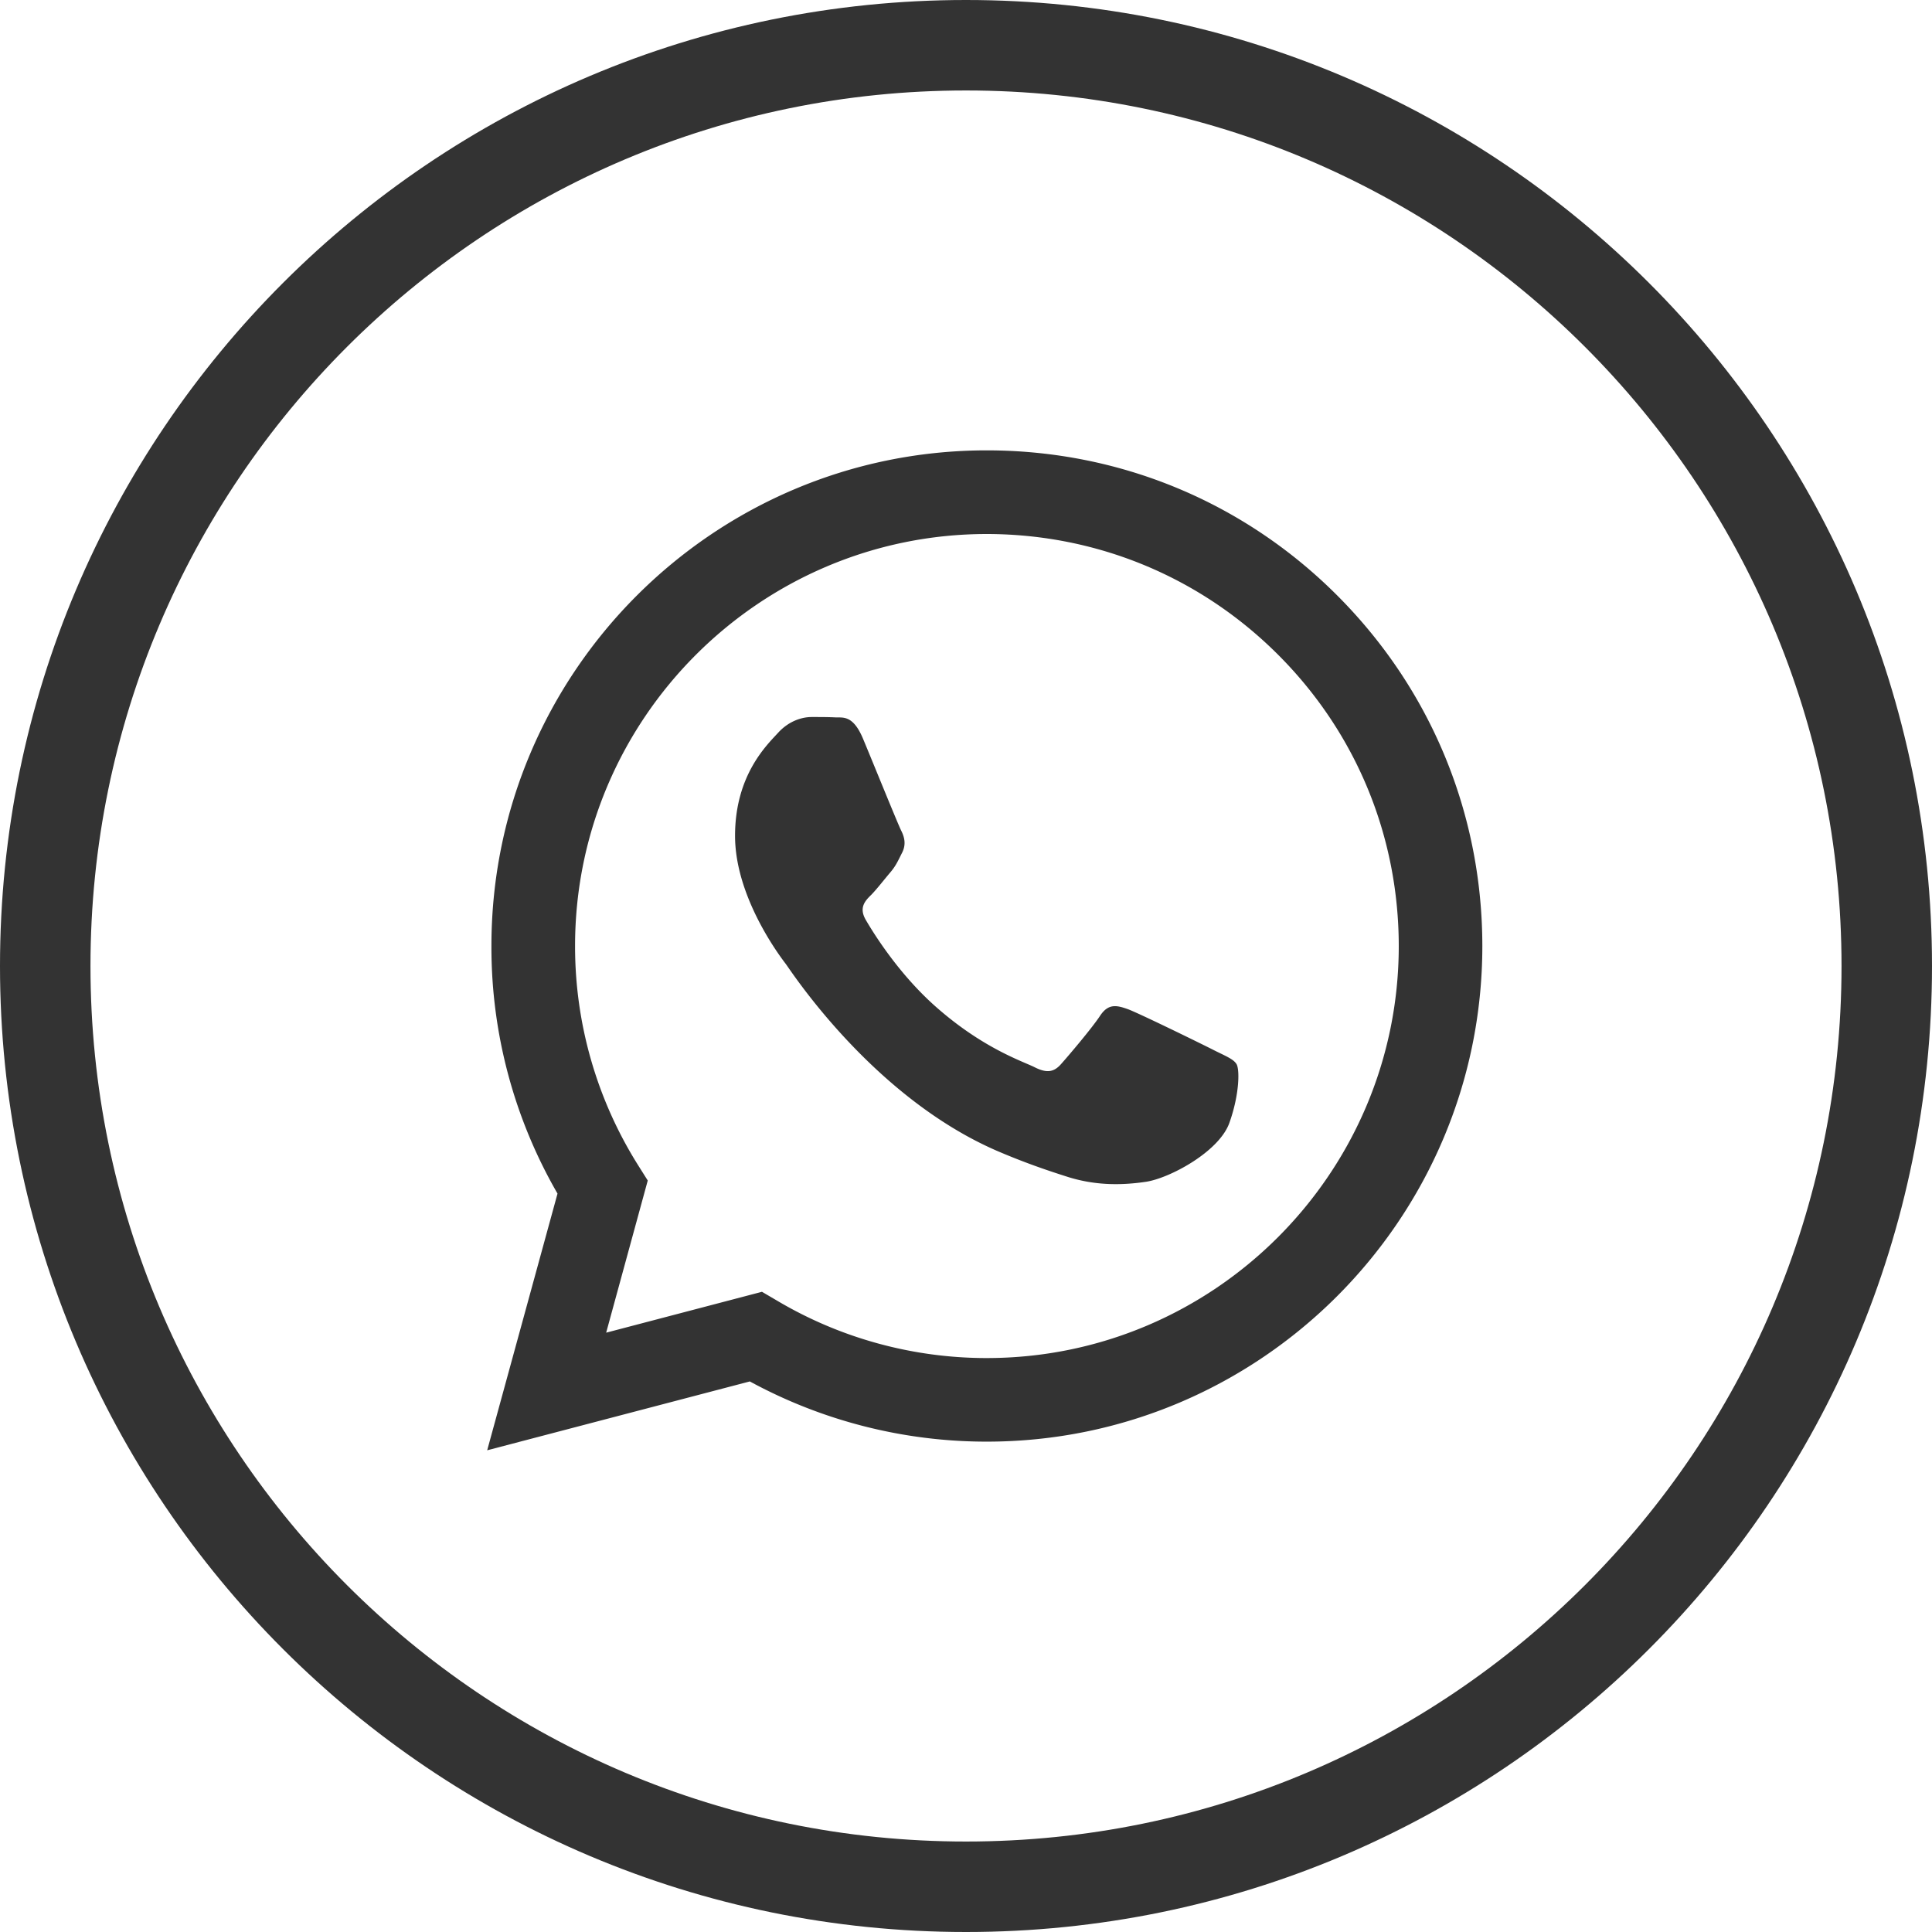
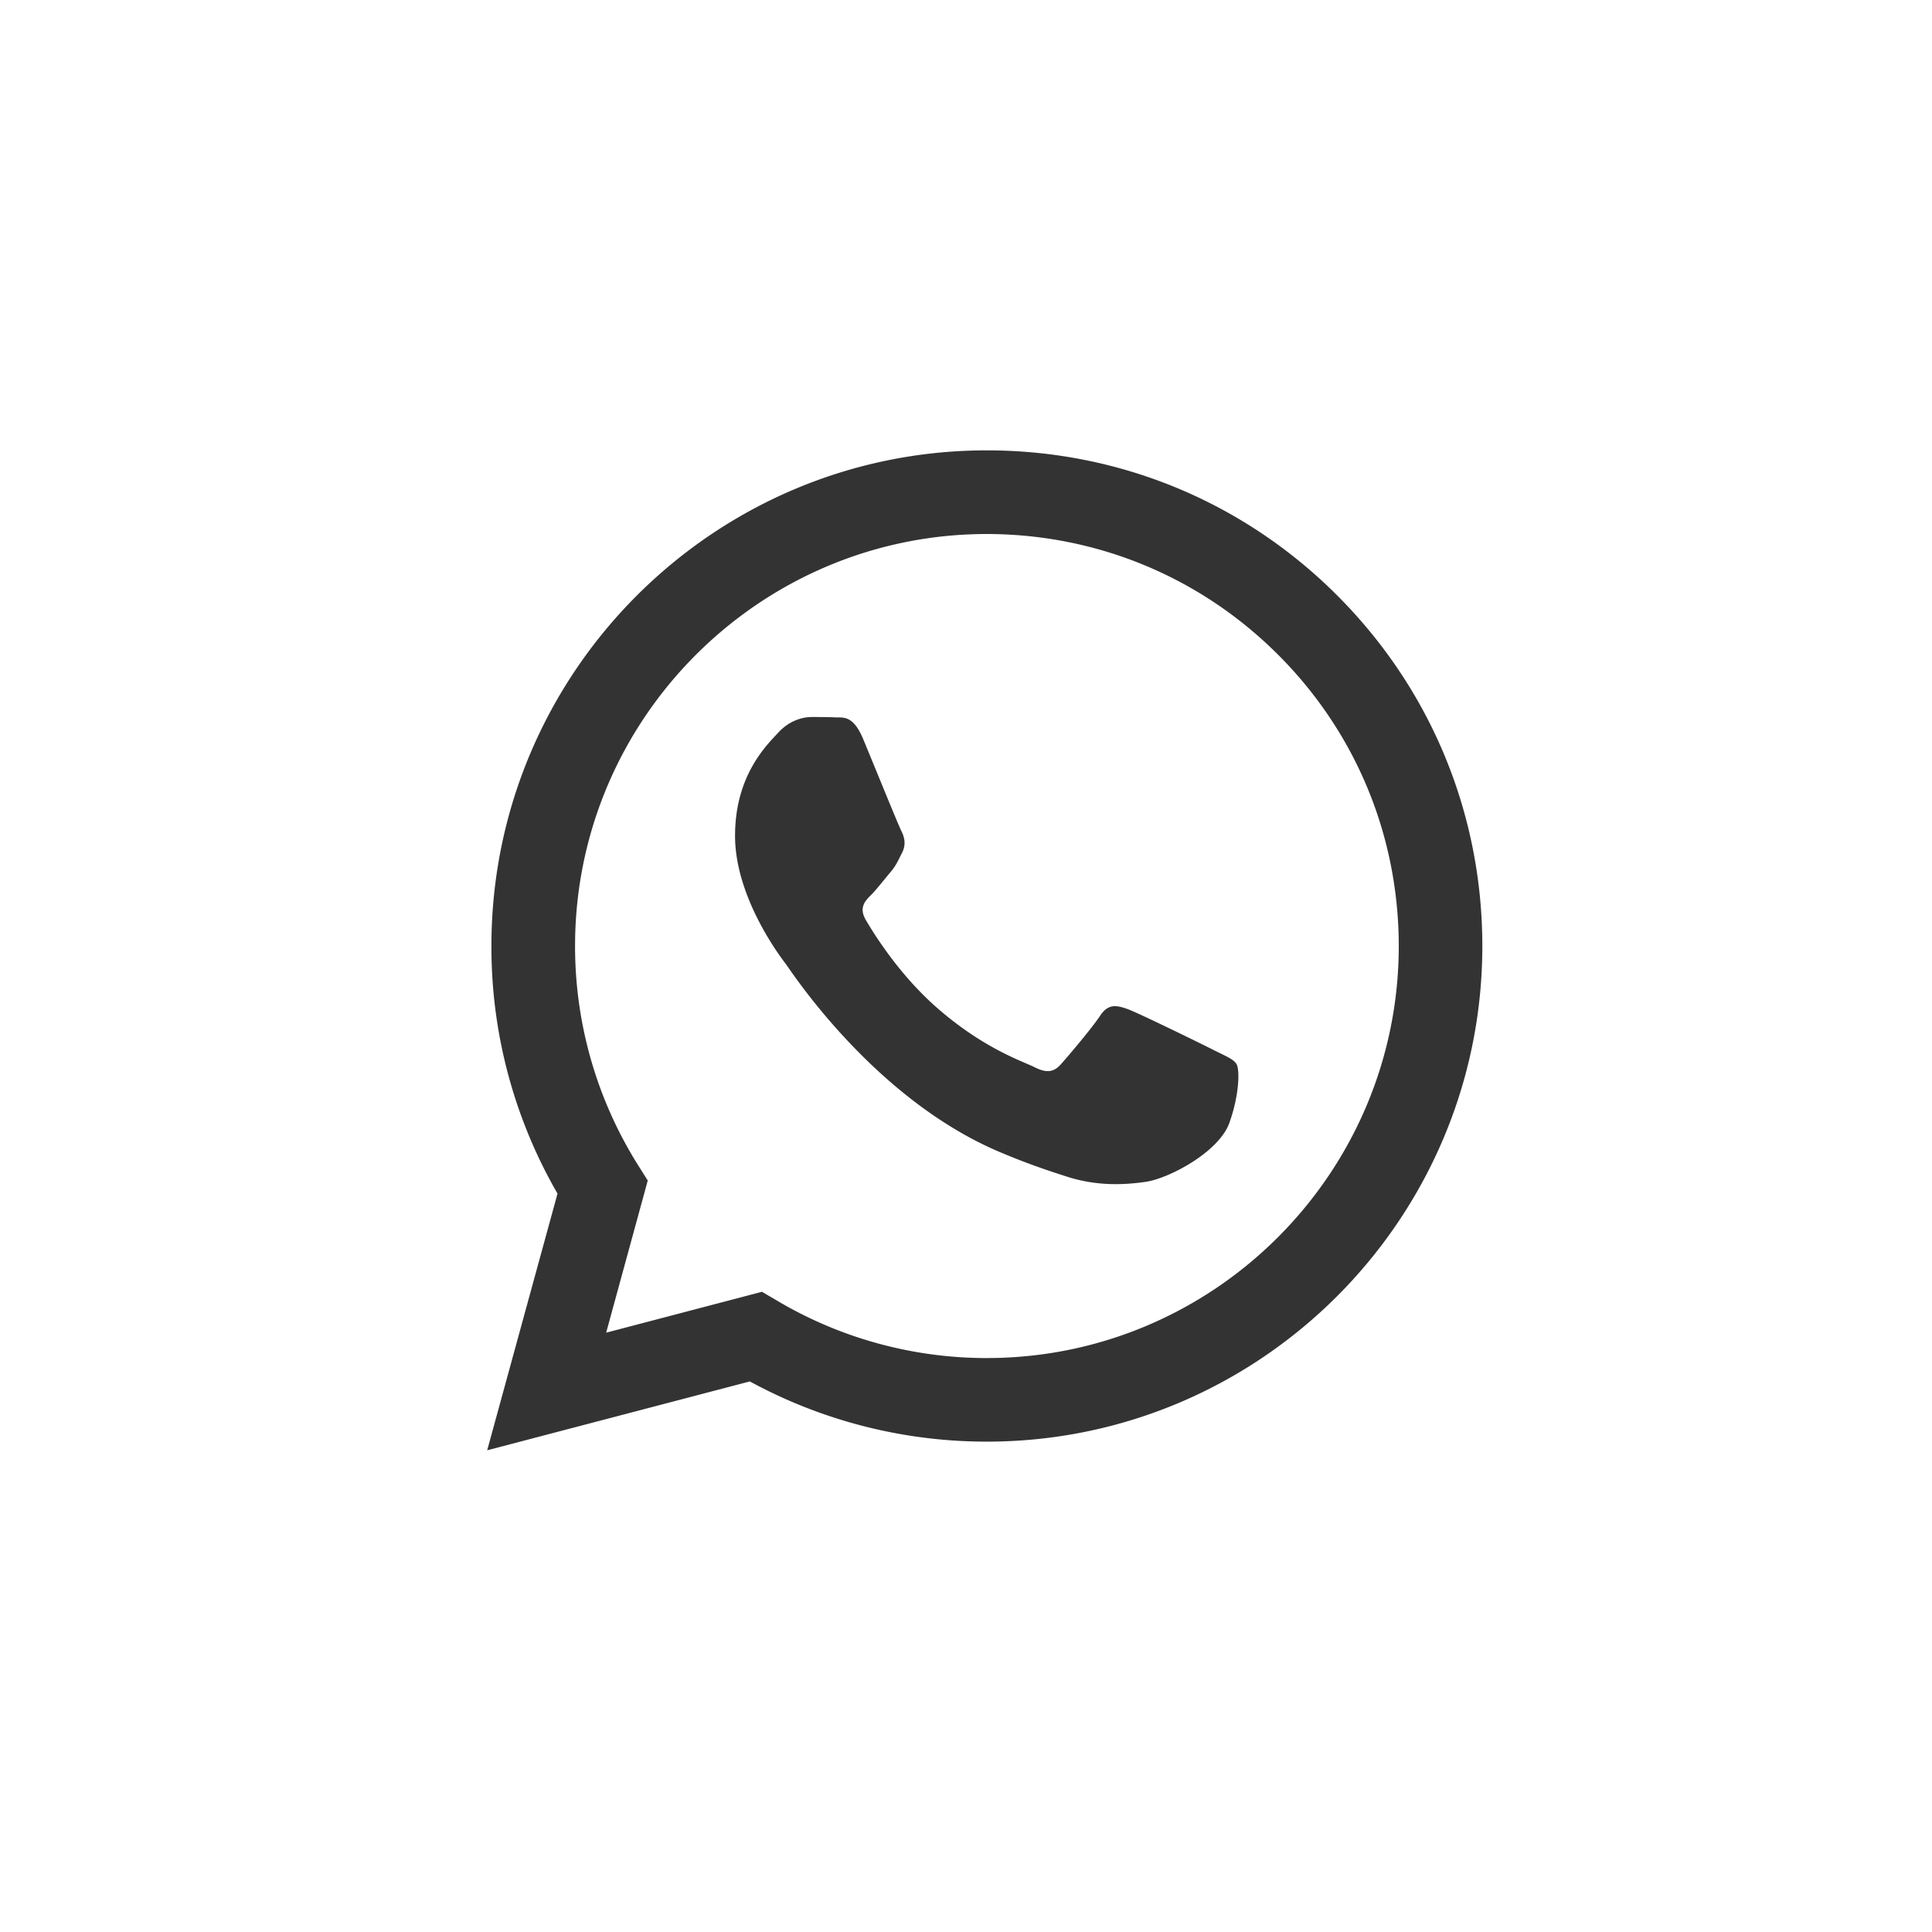
<svg xmlns="http://www.w3.org/2000/svg" xml:space="preserve" width="328" height="328" style="shape-rendering:geometricPrecision;text-rendering:geometricPrecision;image-rendering:optimizeQuality;fill-rule:evenodd;clip-rule:evenodd">
-   <path d="M320.32 164c0-86.32-70-156.32-156.32-156.32S7.68 77.68 7.68 164s70 156.32 156.32 156.32 156.32-70 156.32-156.32z" style="stroke:#333;stroke-width:15.36;stroke-miterlimit:22.926;fill:none;fill-rule:nonzero" />
  <path d="M205.89 178.19c-2.09-1.06-12.44-6.12-14.35-6.84-1.93-.69-3.34-1.03-4.75 1.06-1.37 2.1-5.41 6.85-6.66 8.25-1.22 1.38-2.44 1.57-4.53.5-2.1-1.03-8.88-3.25-16.91-10.41-6.26-5.59-10.48-12.47-11.7-14.57-1.22-2.09-.12-3.25.94-4.28.94-.97 2.1-2.47 3.13-3.69 1.06-1.22 1.4-2.09 2.12-3.5.69-1.41.35-2.63-.18-3.69-.54-1.06-4.73-11.41-6.48-15.6-1.72-4.1-3.43-3.56-4.75-3.63-1.22-.06-2.59-.06-4-.06s-3.69.53-5.63 2.63c-1.91 2.09-7.35 7.19-7.35 17.54s7.54 20.35 8.6 21.73c1.03 1.4 14.82 22.63 35.89 31.76 5.04 2.16 8.94 3.44 11.98 4.41 5.03 1.59 9.63 1.37 13.25.84 4.03-.59 12.44-5.09 14.2-10 1.75-4.91 1.75-9.1 1.22-9.98-.54-.9-1.94-1.4-4.04-2.47m-38.36 52.37h-.03c-12.54 0-24.85-3.38-35.58-9.75l-2.56-1.5-26.45 6.94 7.06-25.83-1.65-2.62a69.8 69.8 0 0 1-10.69-37.11v-.1c0-38.55 31.39-69.93 69.93-69.93 18.7.03 36.24 7.31 49.43 20.5 13.23 13.23 20.48 30.8 20.48 49.5-.03 38.54-31.39 69.9-69.94 69.9m59.53-129.43c-15.88-15.91-37.02-24.67-59.53-24.67-46.36 0-84.1 37.74-84.1 84.13v.24c0 14.68 3.88 29.11 11.22 41.81l-11.94 43.58 44.59-11.69a84.1 84.1 0 0 0 40.2 10.22h.03c46.37 0 84.1-37.73 84.13-84.1 0-22.47-8.72-43.61-24.6-59.52" style="fill:#333" />
</svg>